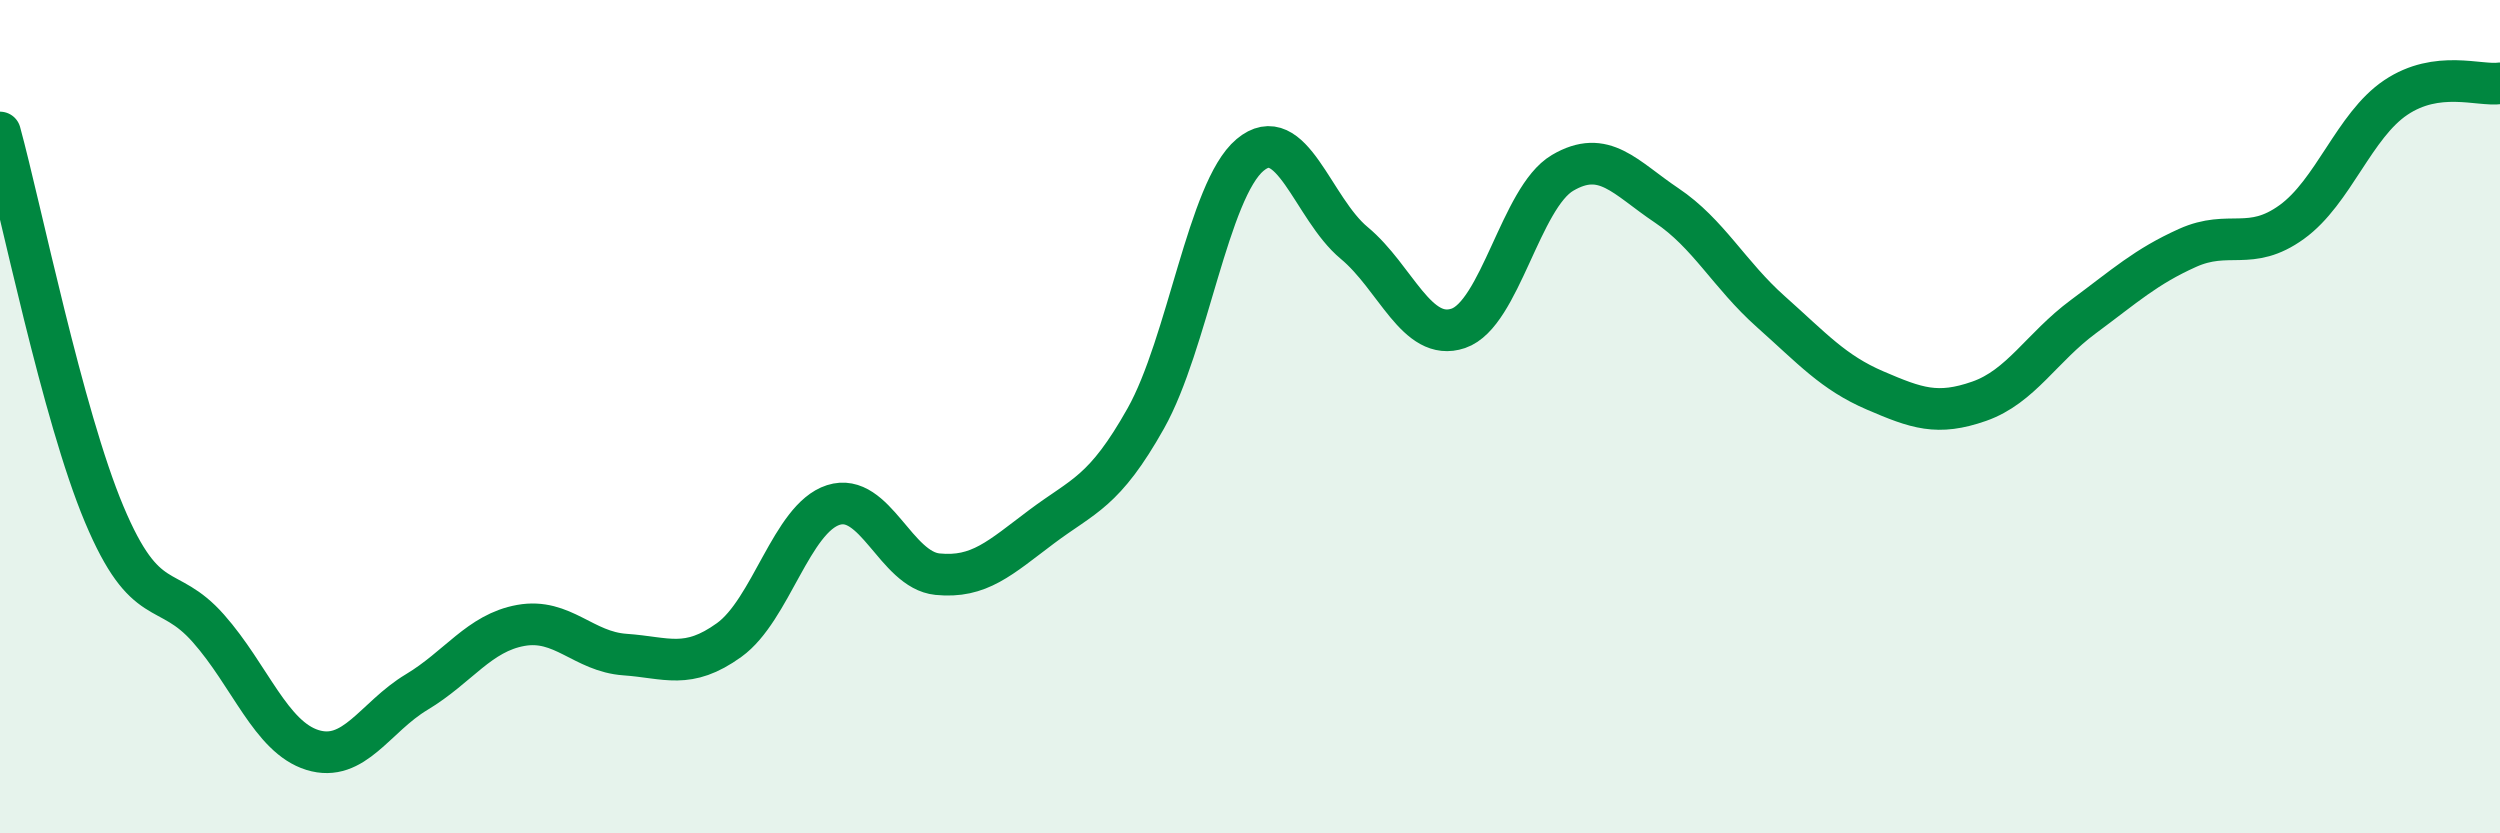
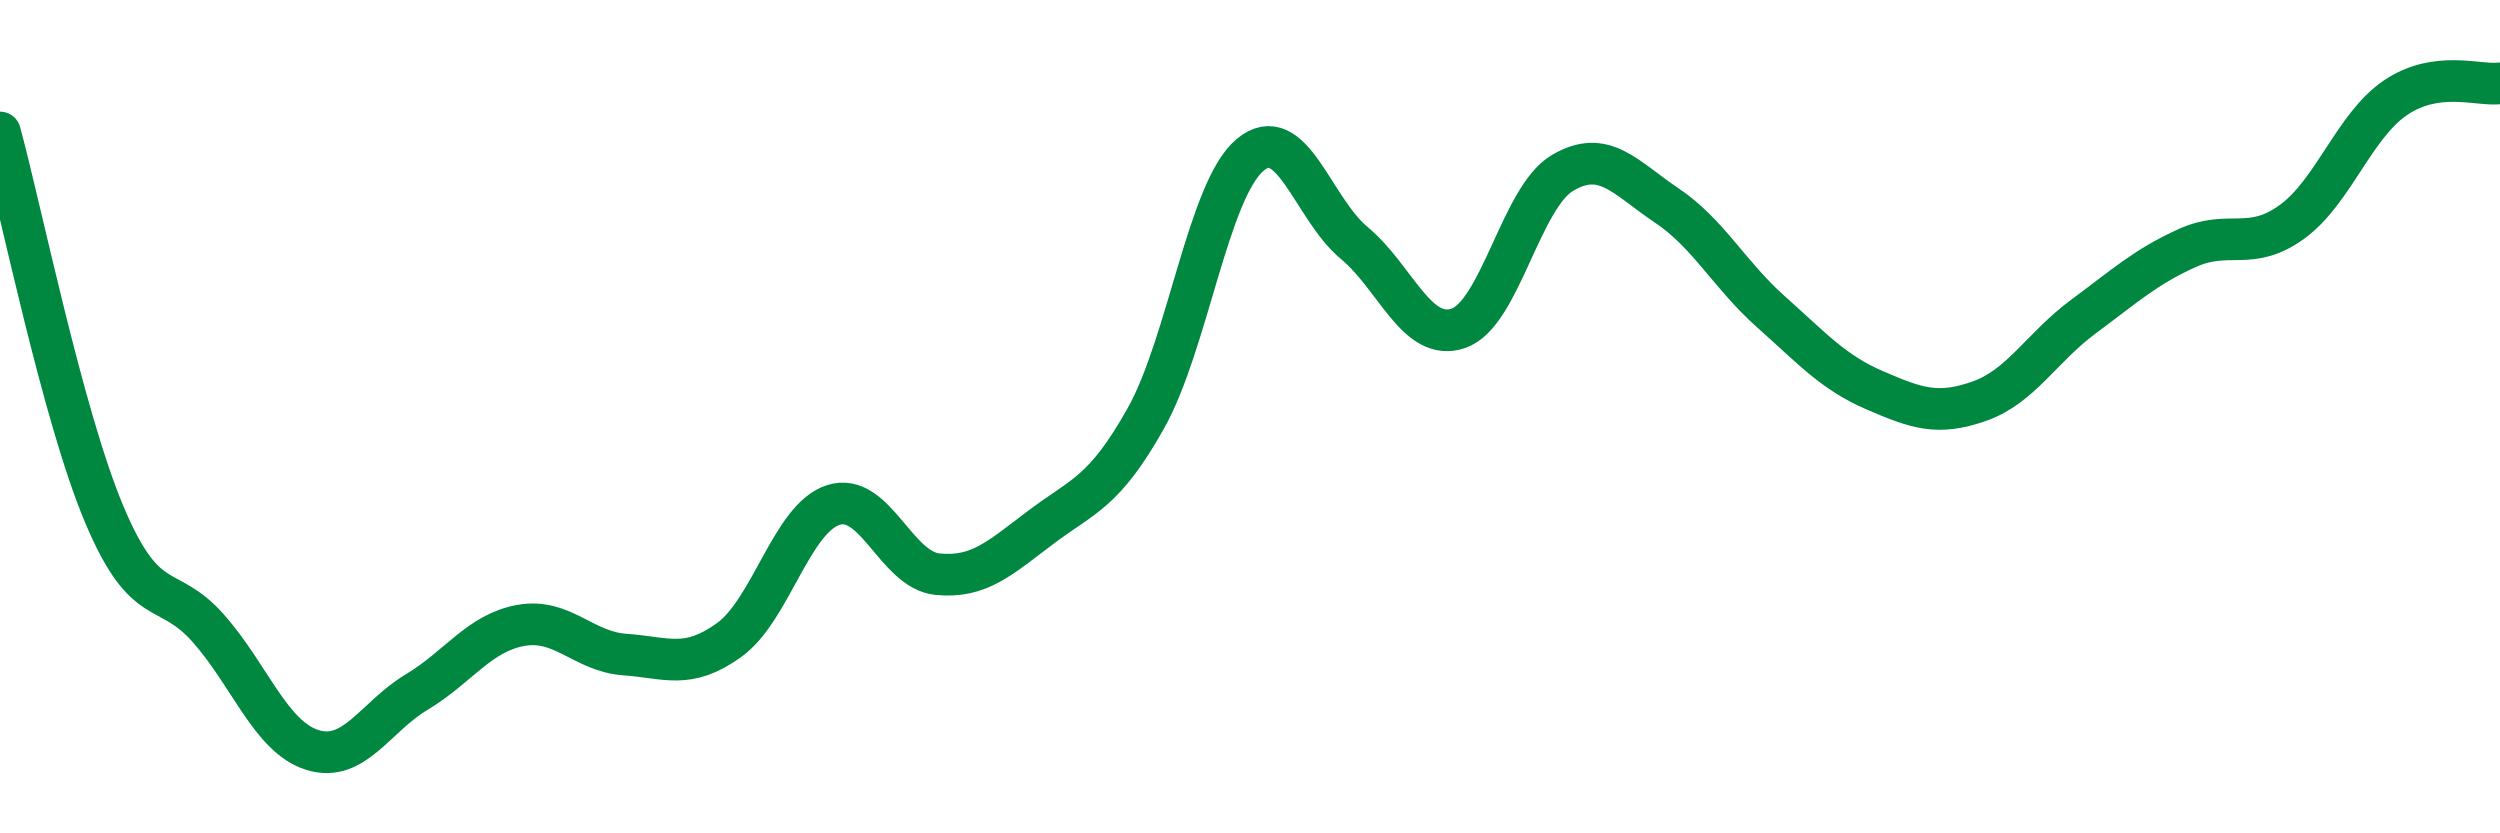
<svg xmlns="http://www.w3.org/2000/svg" width="60" height="20" viewBox="0 0 60 20">
-   <path d="M 0,3.18 C 0.5,5.01 1.5,9.96 2.5,12.34 C 3.5,14.72 4,13.95 5,15.08 C 6,16.21 6.5,17.69 7.5,18 C 8.5,18.31 9,17.21 10,16.61 C 11,16.01 11.5,15.19 12.5,15.01 C 13.5,14.83 14,15.64 15,15.71 C 16,15.78 16.5,16.08 17.5,15.36 C 18.5,14.64 19,12.44 20,12.12 C 21,11.8 21.5,13.68 22.5,13.78 C 23.5,13.88 24,13.39 25,12.64 C 26,11.89 26.5,11.82 27.5,10.04 C 28.5,8.26 29,4.56 30,3.72 C 31,2.88 31.5,5 32.5,5.83 C 33.5,6.66 34,8.22 35,7.88 C 36,7.54 36.5,4.74 37.5,4.15 C 38.5,3.56 39,4.26 40,4.93 C 41,5.6 41.5,6.59 42.5,7.48 C 43.5,8.37 44,8.94 45,9.37 C 46,9.8 46.5,9.98 47.5,9.63 C 48.5,9.28 49,8.34 50,7.6 C 51,6.86 51.5,6.4 52.5,5.95 C 53.5,5.5 54,6.05 55,5.33 C 56,4.61 56.5,3.01 57.5,2.34 C 58.5,1.67 59.5,2.07 60,2L60 20L0 20Z" fill="#008740" opacity="0.1" stroke-linecap="round" stroke-linejoin="round" />
  <path d="M 0,3.18 C 0.5,5.01 1.5,9.96 2.5,12.34 C 3.5,14.72 4,13.95 5,15.08 C 6,16.21 6.5,17.69 7.5,18 C 8.5,18.31 9,17.21 10,16.61 C 11,16.01 11.5,15.19 12.5,15.01 C 13.5,14.83 14,15.64 15,15.71 C 16,15.78 16.5,16.08 17.5,15.36 C 18.5,14.64 19,12.44 20,12.12 C 21,11.8 21.5,13.68 22.5,13.78 C 23.5,13.88 24,13.39 25,12.64 C 26,11.89 26.5,11.82 27.5,10.04 C 28.5,8.26 29,4.56 30,3.72 C 31,2.88 31.5,5 32.5,5.83 C 33.5,6.66 34,8.22 35,7.88 C 36,7.54 36.5,4.74 37.5,4.15 C 38.5,3.56 39,4.26 40,4.93 C 41,5.6 41.5,6.59 42.5,7.48 C 43.5,8.37 44,8.94 45,9.37 C 46,9.8 46.5,9.98 47.5,9.63 C 48.5,9.28 49,8.34 50,7.6 C 51,6.86 51.5,6.4 52.5,5.95 C 53.5,5.5 54,6.05 55,5.33 C 56,4.61 56.5,3.01 57.5,2.34 C 58.5,1.67 59.5,2.07 60,2" stroke="#008740" stroke-width="1" fill="none" stroke-linecap="round" stroke-linejoin="round" />
</svg>